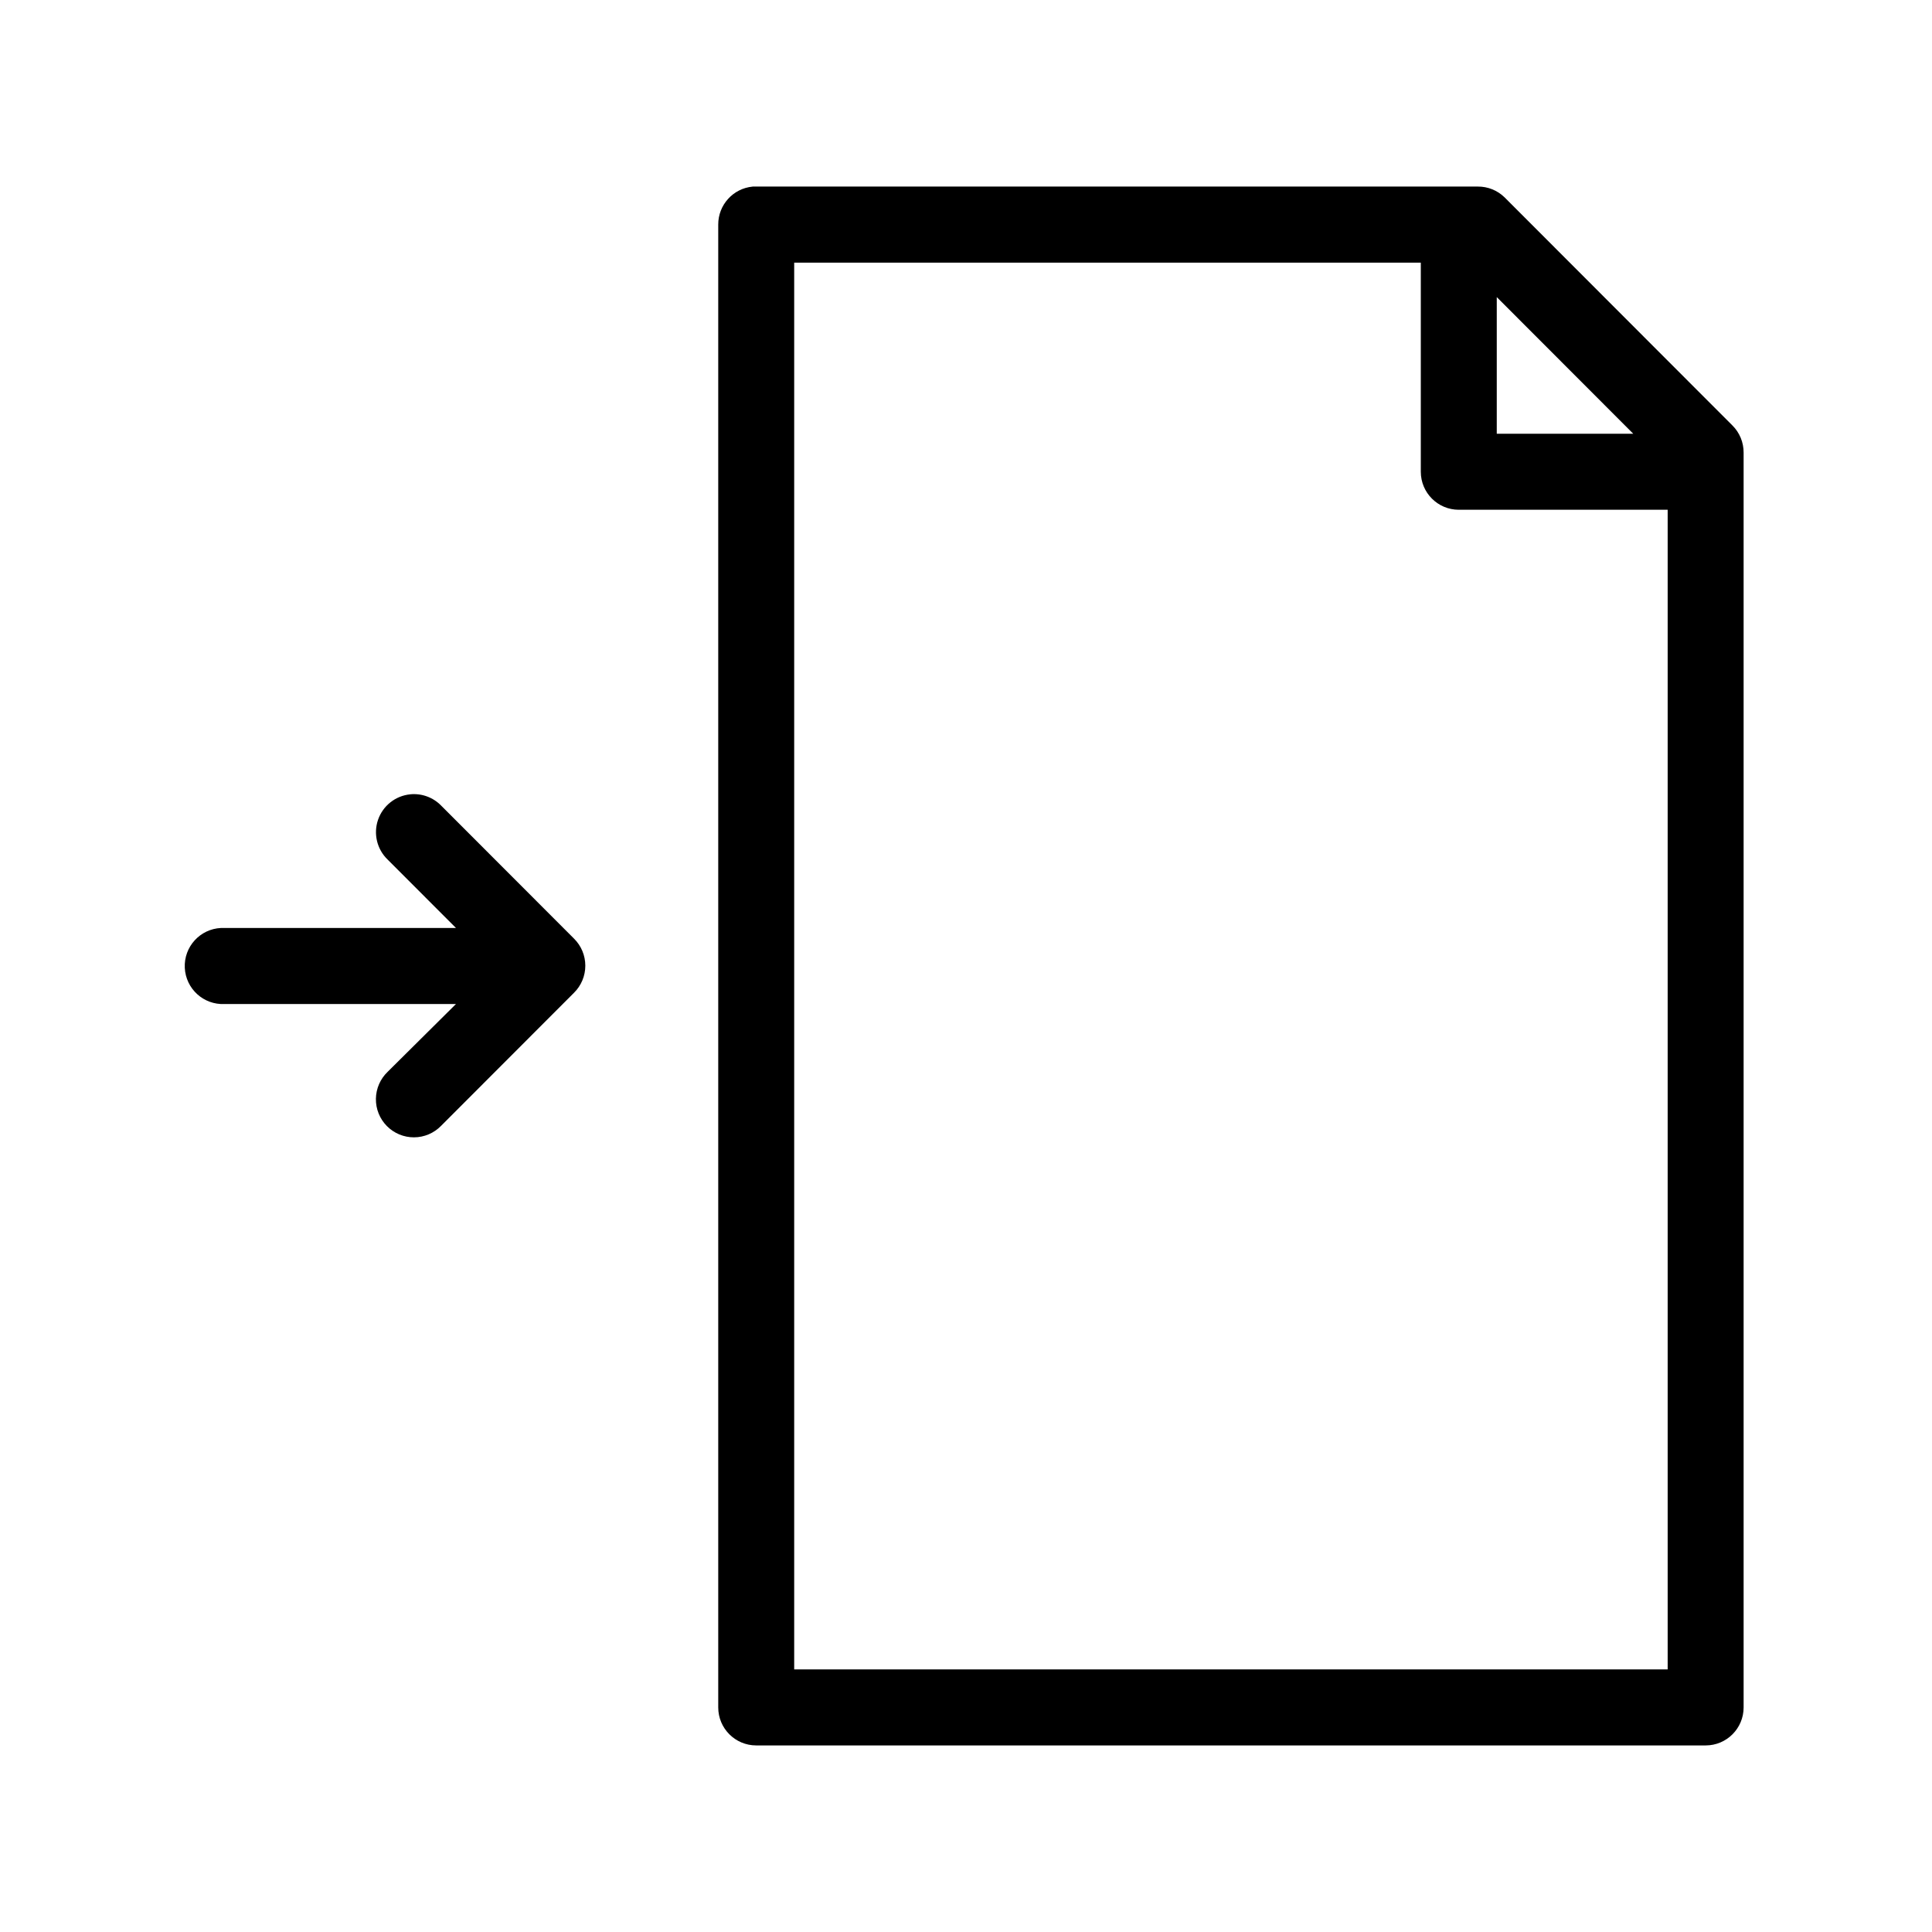
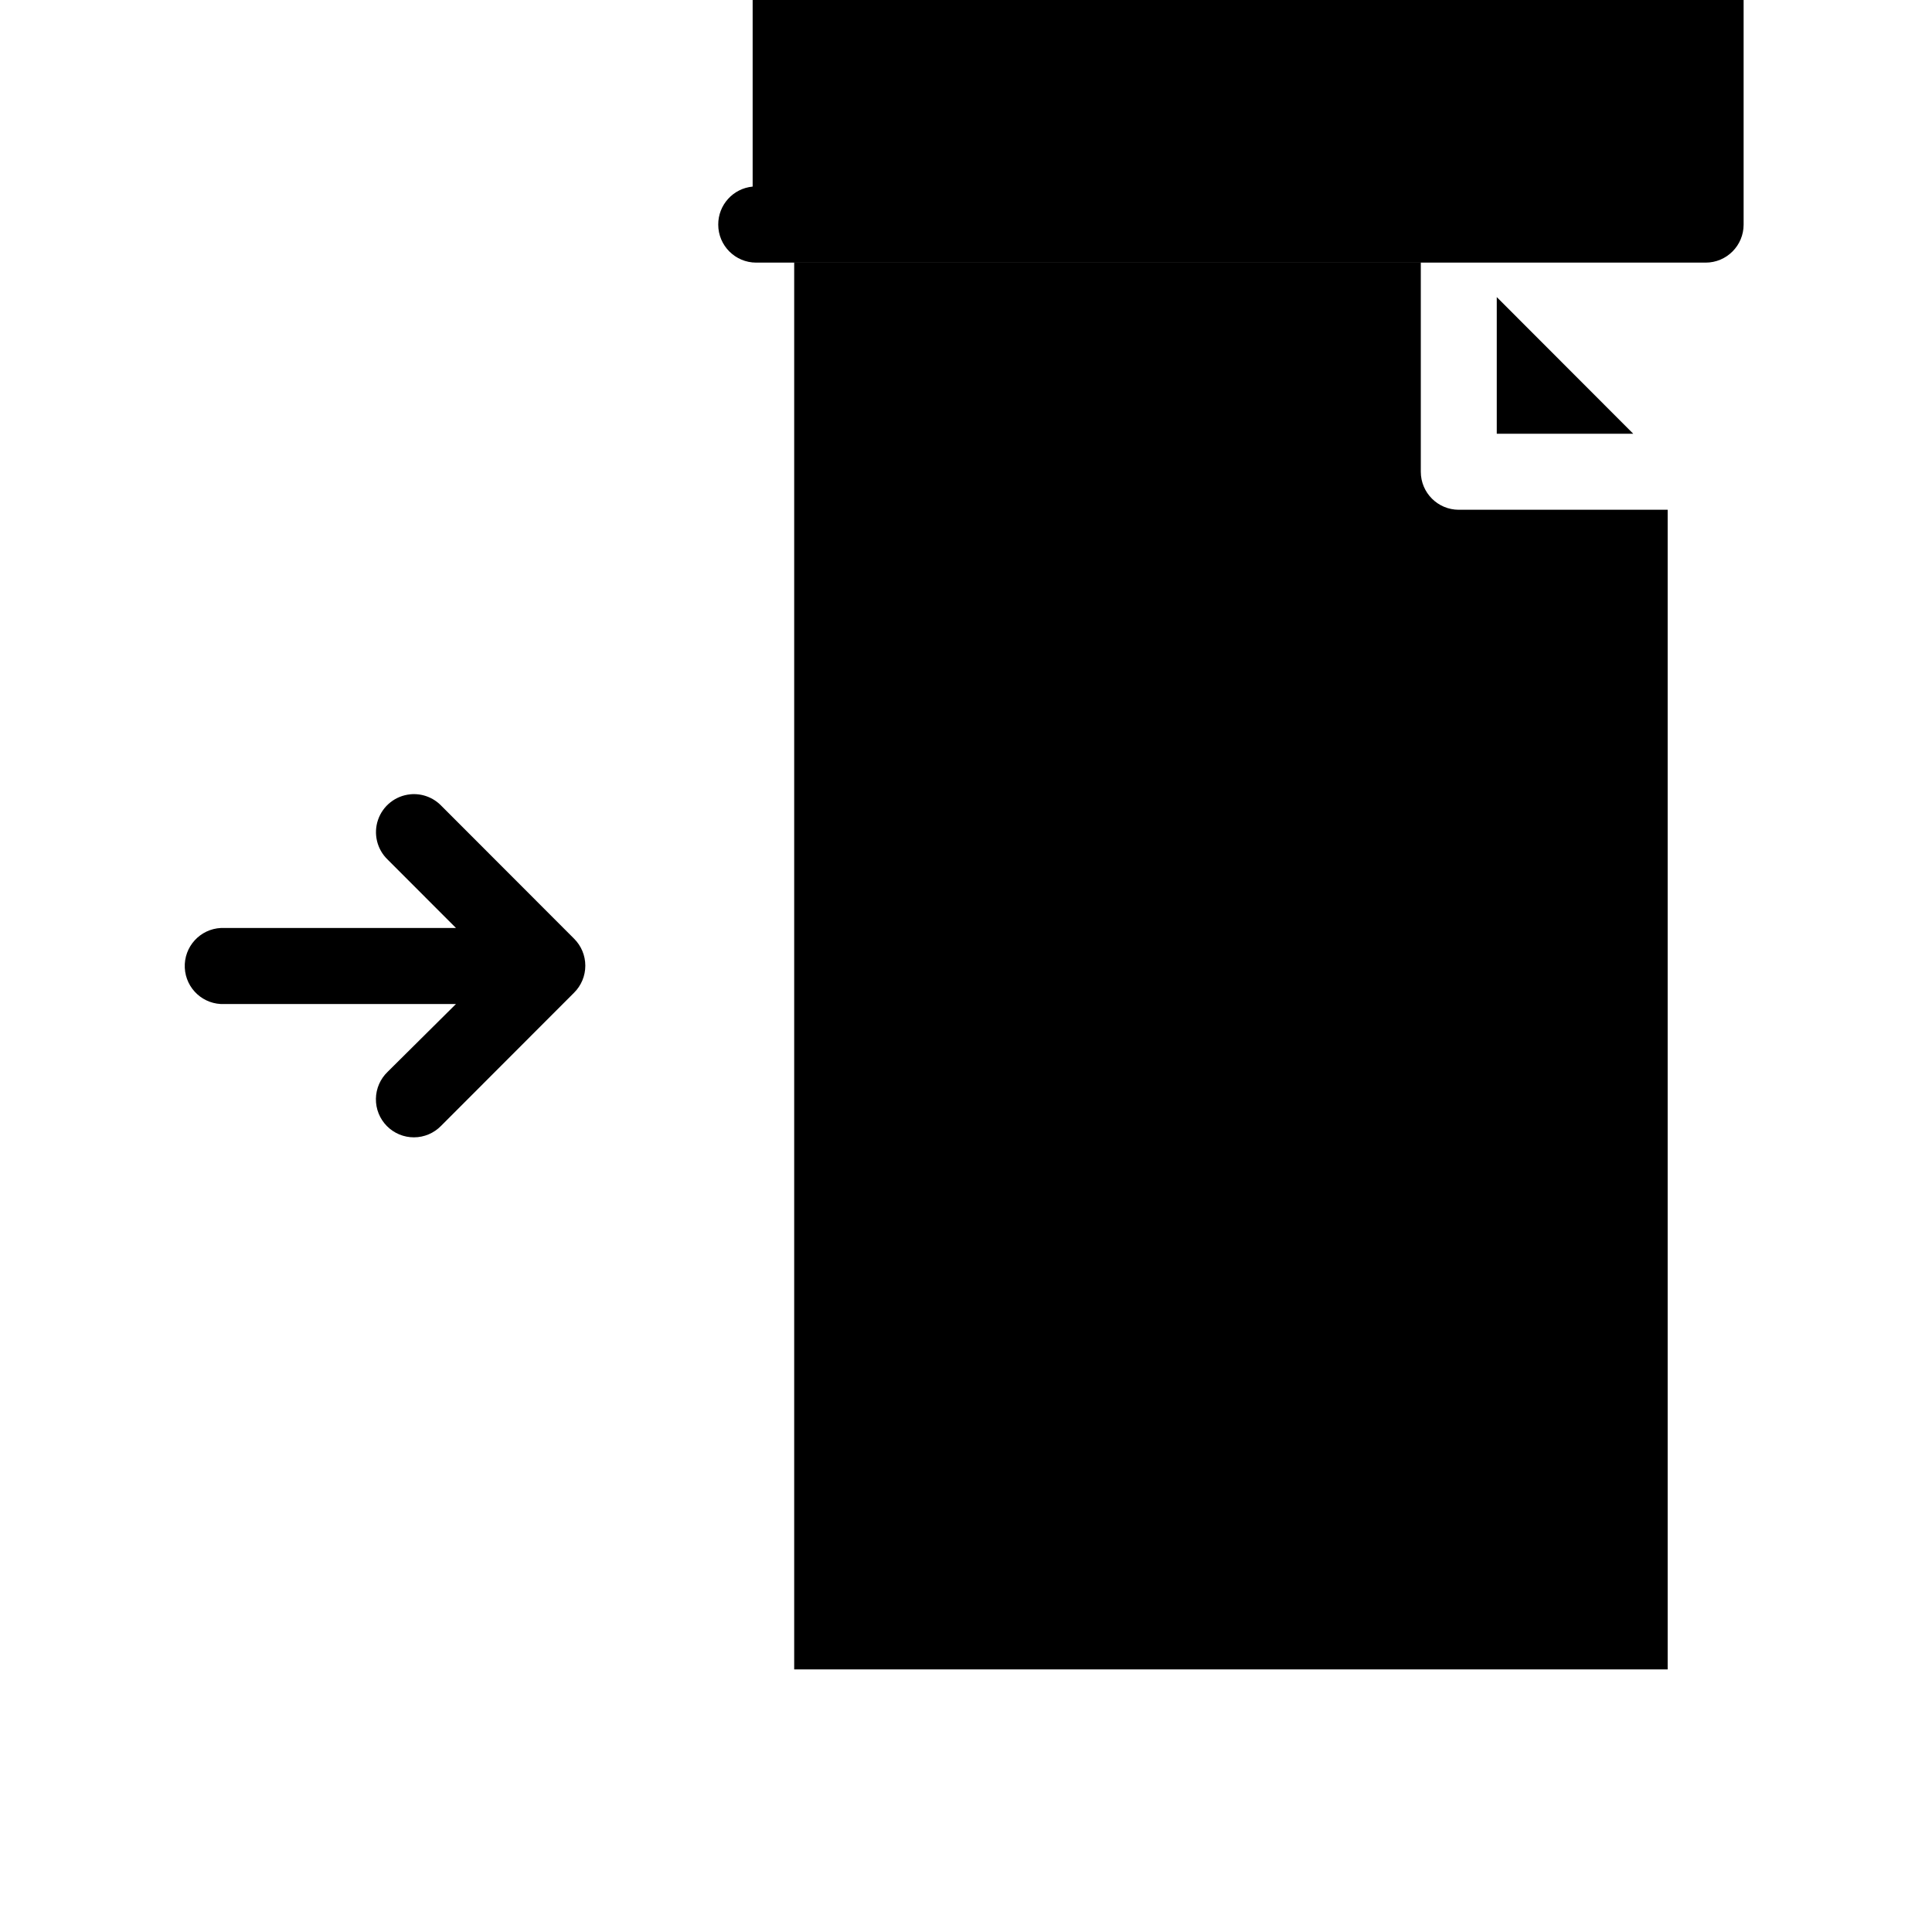
<svg xmlns="http://www.w3.org/2000/svg" fill="#000000" width="800px" height="800px" version="1.1" viewBox="144 144 512 512">
-   <path d="m343.46 193.45c-5.188 0.488-9.141 4.859-9.121 10.074v392.96c0 5.562 4.508 10.074 10.066 10.074h251.61c5.559 0 10.062-4.512 10.062-10.074v-332.51c0.02-2.719-1.055-5.332-2.988-7.242l-60.387-60.457c-1.895-1.836-4.438-2.856-7.074-2.832h-191.22c-0.316-0.016-0.629-0.016-0.945 0zm11.008 20.152h166.06v55.418c0 5.562 4.508 10.074 10.066 10.074h55.355v307.32h-231.48v-372.81zm186.19 9.133 36.168 36.211h-36.168zm-287.93 131.77c-3.918 0.379-7.254 3.012-8.539 6.738-1.285 3.723-0.285 7.856 2.562 10.578l18.086 18.105h-61.332c-0.312-0.016-0.629-0.016-0.941 0-5.559 0.262-9.855 4.984-9.594 10.547 0.262 5.566 4.977 9.867 10.535 9.605h61.328l-18.086 17.949h0.004c-1.961 1.863-3.09 4.441-3.133 7.148-0.043 2.707 1.004 5.316 2.906 7.242 1.902 1.926 4.5 3.004 7.203 2.992 2.707-0.012 5.293-1.117 7.176-3.059l35.227-35.266c1.91-1.891 2.984-4.473 2.984-7.164 0-2.691-1.074-5.269-2.984-7.164l-35.227-35.266c-2.133-2.184-5.141-3.285-8.176-2.988z" />
+   <path d="m343.46 193.45c-5.188 0.488-9.141 4.859-9.121 10.074c0 5.562 4.508 10.074 10.066 10.074h251.61c5.559 0 10.062-4.512 10.062-10.074v-332.51c0.02-2.719-1.055-5.332-2.988-7.242l-60.387-60.457c-1.895-1.836-4.438-2.856-7.074-2.832h-191.22c-0.316-0.016-0.629-0.016-0.945 0zm11.008 20.152h166.06v55.418c0 5.562 4.508 10.074 10.066 10.074h55.355v307.32h-231.48v-372.81zm186.19 9.133 36.168 36.211h-36.168zm-287.93 131.77c-3.918 0.379-7.254 3.012-8.539 6.738-1.285 3.723-0.285 7.856 2.562 10.578l18.086 18.105h-61.332c-0.312-0.016-0.629-0.016-0.941 0-5.559 0.262-9.855 4.984-9.594 10.547 0.262 5.566 4.977 9.867 10.535 9.605h61.328l-18.086 17.949h0.004c-1.961 1.863-3.09 4.441-3.133 7.148-0.043 2.707 1.004 5.316 2.906 7.242 1.902 1.926 4.5 3.004 7.203 2.992 2.707-0.012 5.293-1.117 7.176-3.059l35.227-35.266c1.91-1.891 2.984-4.473 2.984-7.164 0-2.691-1.074-5.269-2.984-7.164l-35.227-35.266c-2.133-2.184-5.141-3.285-8.176-2.988z" />
</svg>